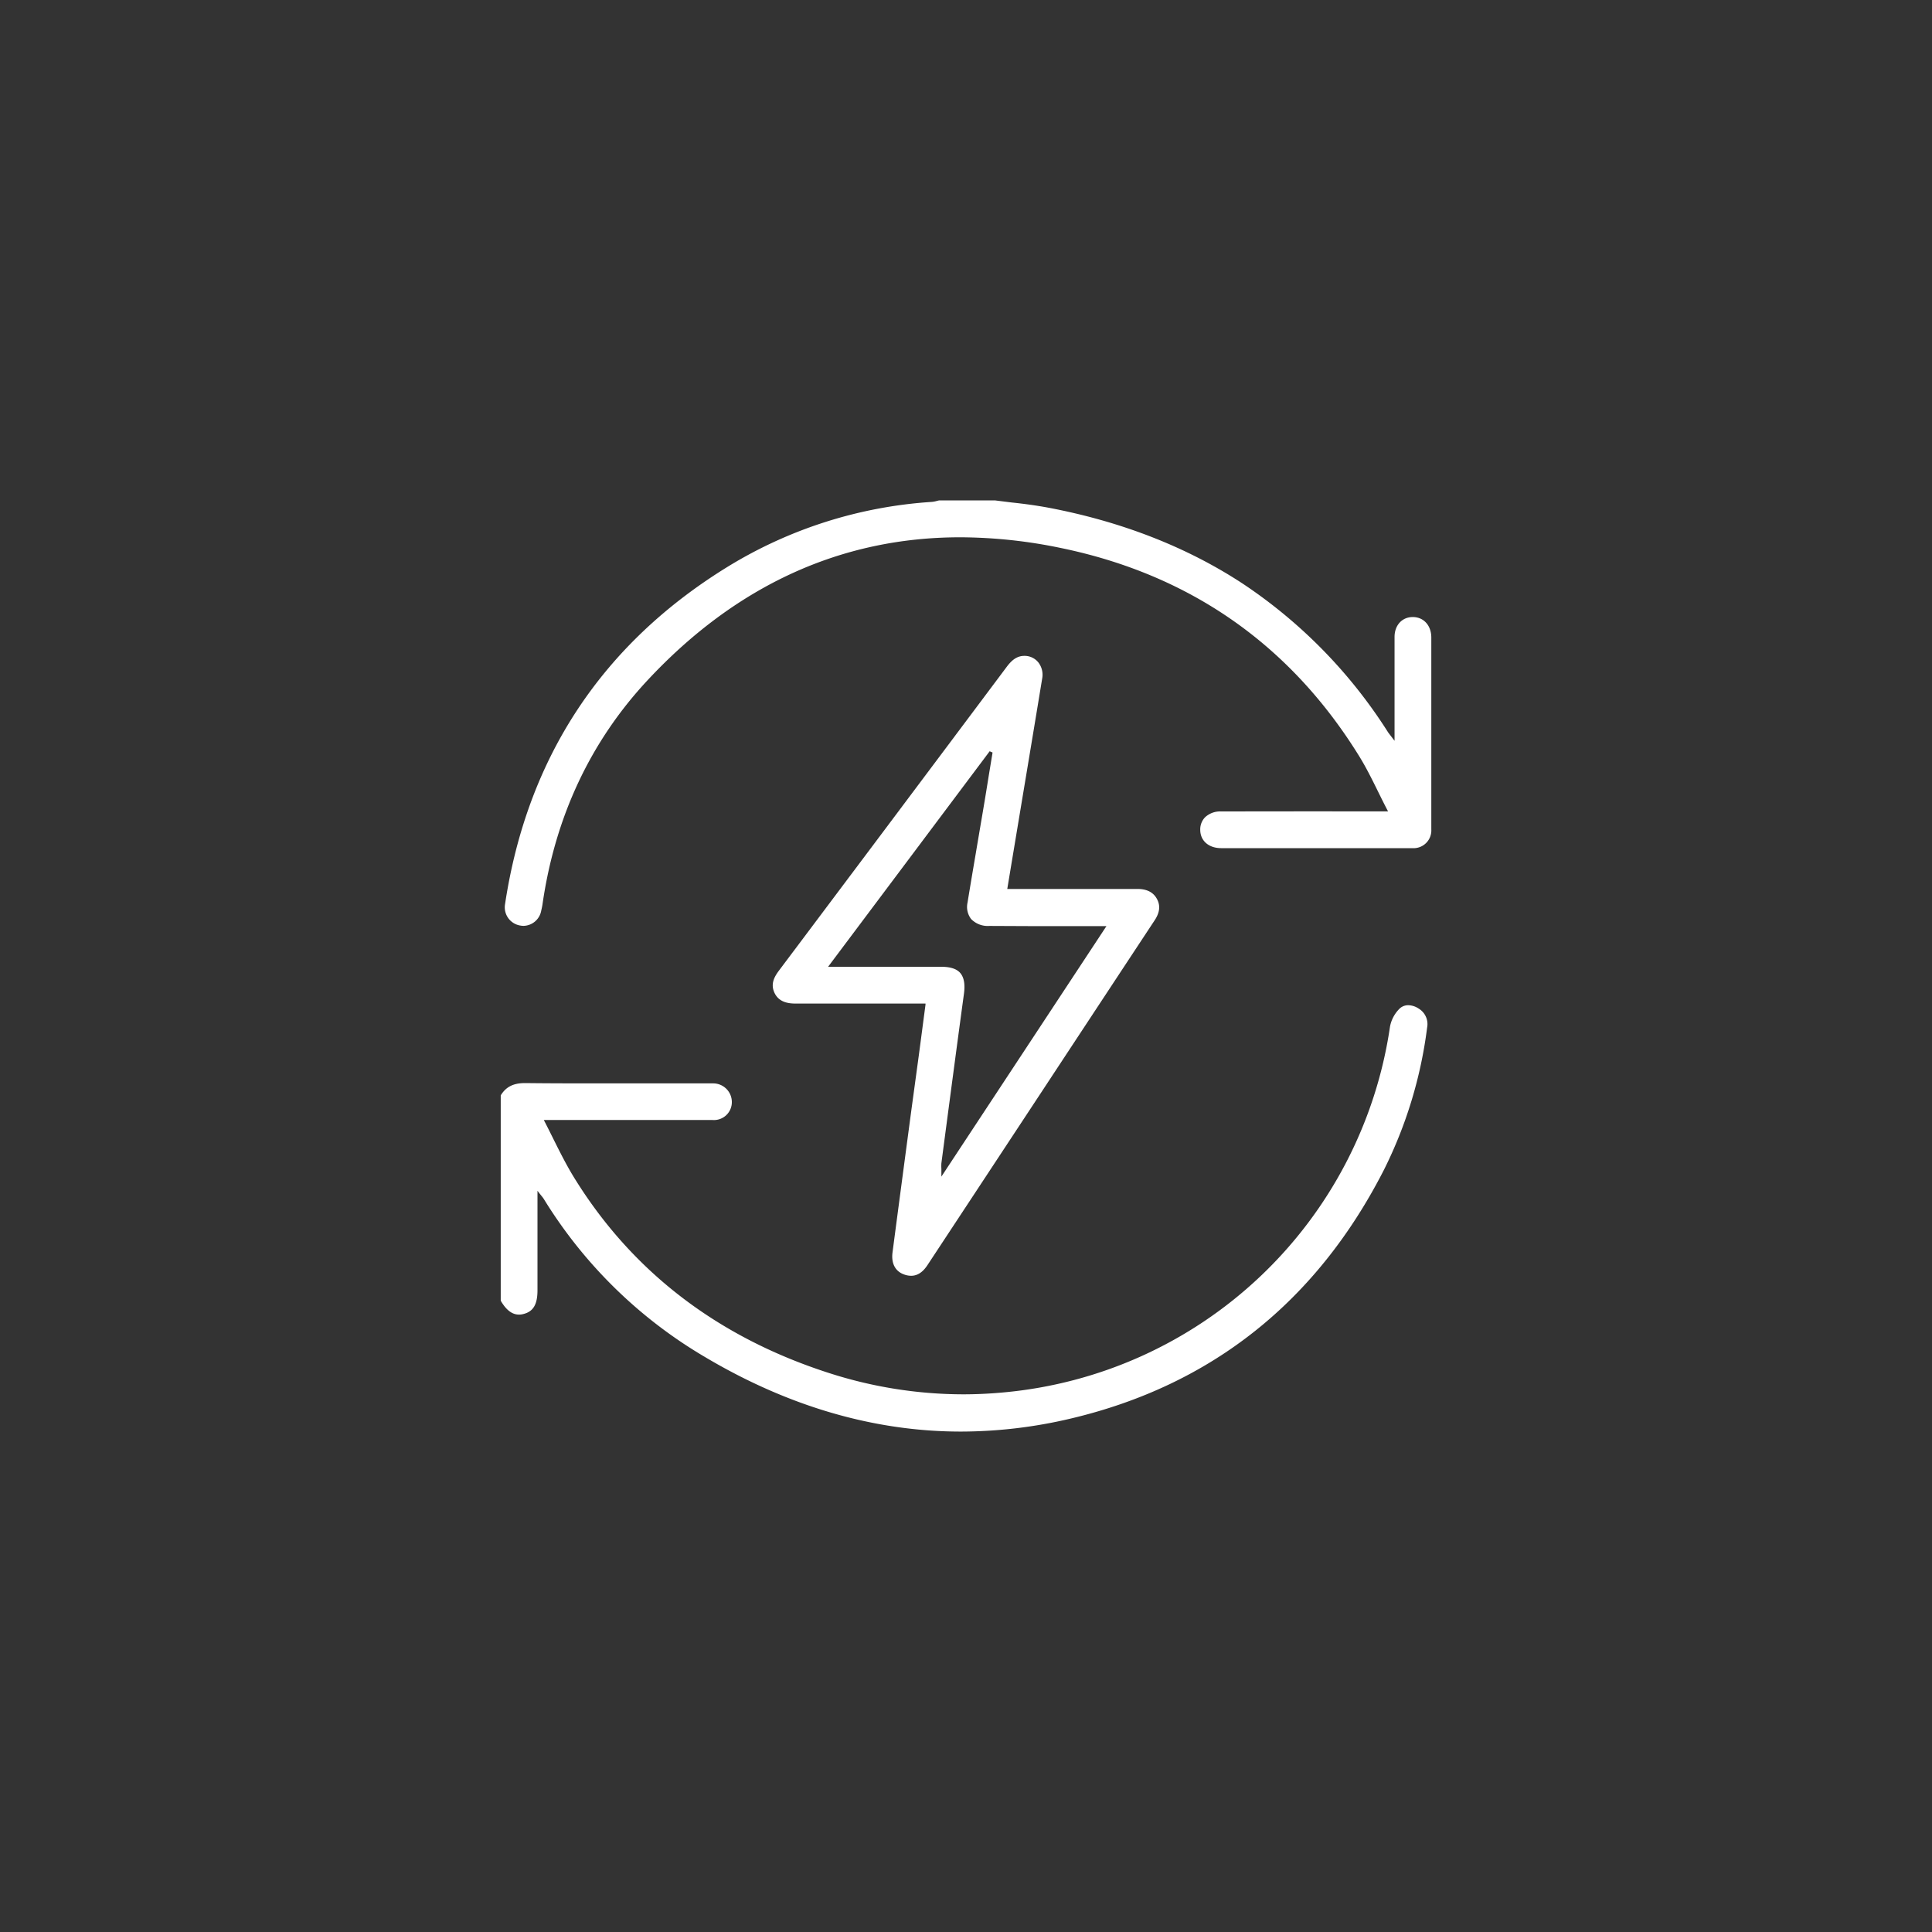
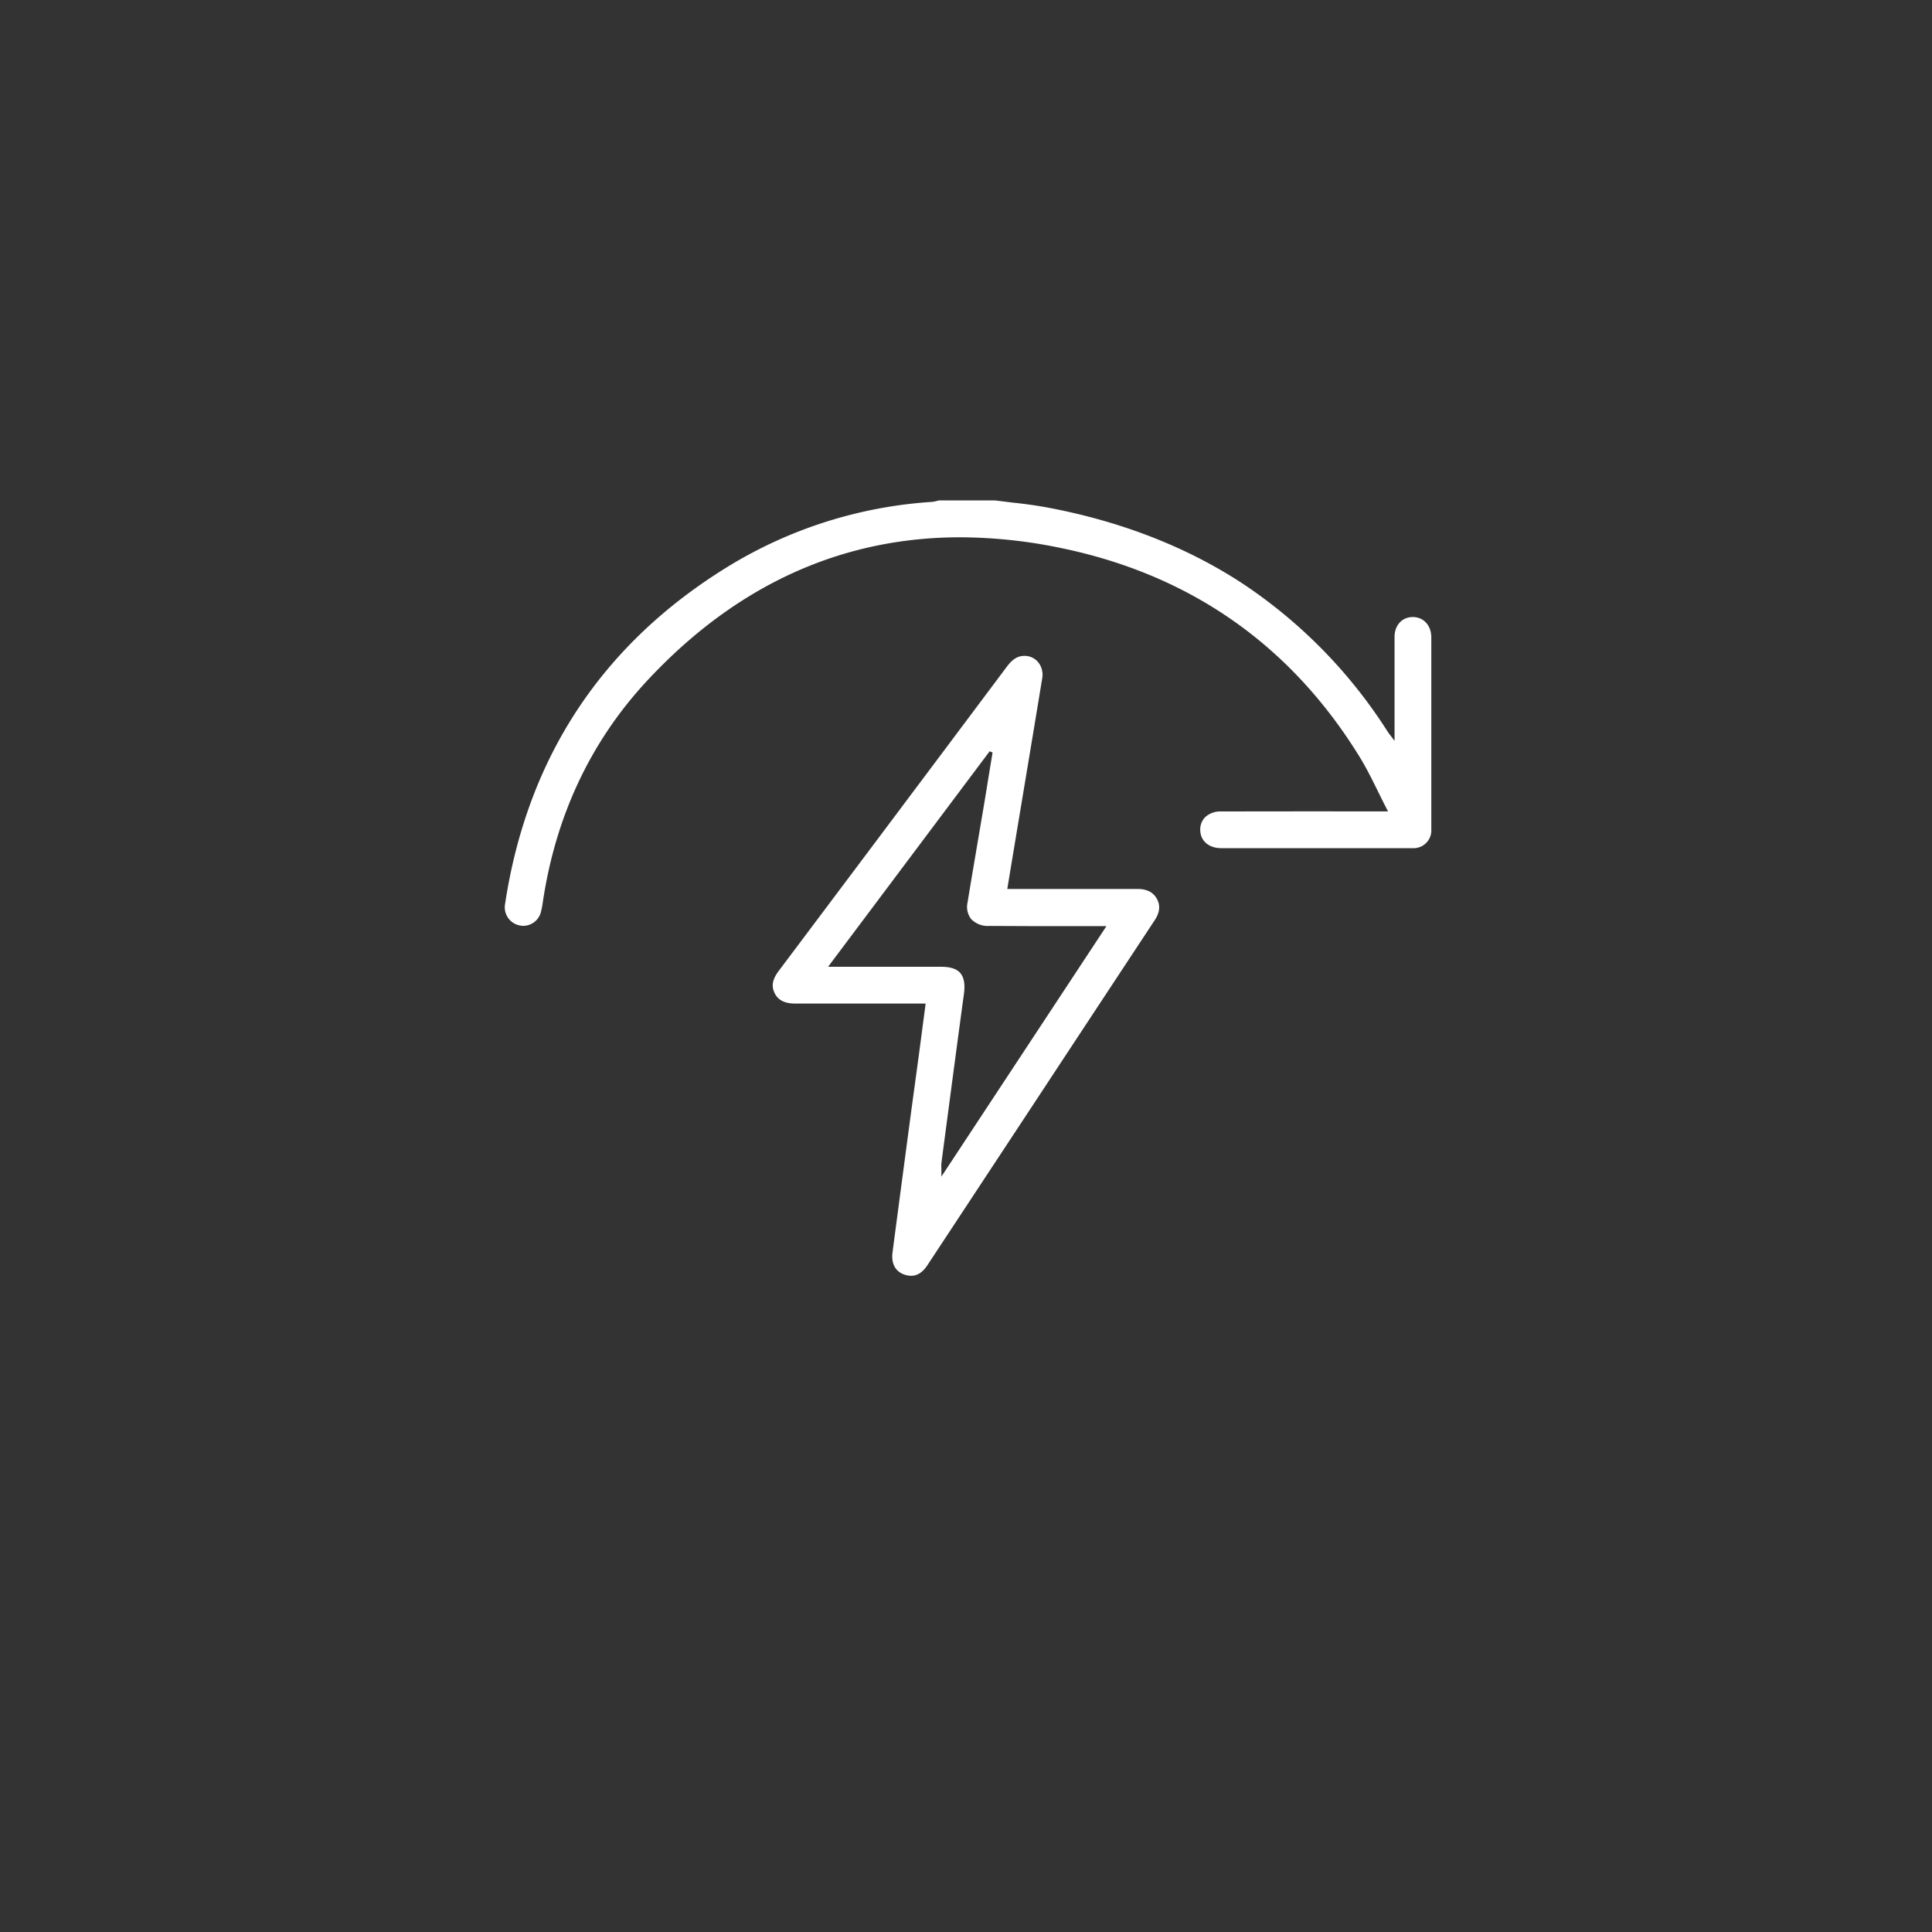
<svg xmlns="http://www.w3.org/2000/svg" id="Layer_1" data-name="Layer 1" viewBox="0 0 500 500">
  <rect x="0" y="0" width="500" height="500" fill="#333333" stroke="none" />
  <defs>
    <style>.cls-1{fill:#fff;}</style>
  </defs>
  <path class="cls-1" d="M365.68,159.69h-.06c-2.75,0-4.69,2.1-4.71,5.1,0,5.55,0,11.19,0,16.65v10.28l-.45-.59-.62-.81c-.3-.38-.49-.63-.67-.9a129.22,129.22,0,0,0-37.73-38.49c-14.48-9.46-31.38-16-50.22-19.56-3.08-.57-6.26-1-9.34-1.32l-4.34-.54H243l-.54.13a7,7,0,0,1-1.29.25,115.2,115.2,0,0,0-52.56,16.61c-32.68,20-52.16,49.47-57.9,87.47a4.78,4.78,0,0,0,4,5.57,4.54,4.54,0,0,0,.82.07,4.77,4.77,0,0,0,4.55-4c.15-.61.25-1.12.32-1.59,3.26-22.59,12.38-42.06,27.1-57.88,22.9-24.61,50.17-37.09,81-37.09a129.49,129.49,0,0,1,26,2.76c33.33,6.86,59.29,24.93,77.14,53.7,1.84,2.95,3.38,6.06,5,9.35.76,1.54,1.55,3.14,2.39,4.75l.19.37H335.11L316,210a5.73,5.73,0,0,0-4.12,1.5,4.49,4.49,0,0,0-1.26,3.24c0,2.84,2.18,4.75,5.4,4.76h49.49a4.6,4.6,0,0,0,4.91-4.88c0-18.25,0-34.52,0-49.73C370.38,161.86,368.45,159.72,365.68,159.69Z" />
-   <path class="cls-1" d="M367.12,261a5,5,0,0,0-2.66-.85,3.21,3.21,0,0,0-2.29.92,8.83,8.83,0,0,0-2.44,4.63,111.24,111.24,0,0,1-100.08,94.66c-3.45.32-6.95.49-10.4.49a113.56,113.56,0,0,1-35-5.61c-28.85-9.34-51-26.47-65.93-50.9-1.81-3-3.36-6.07-5-9.36-.76-1.54-1.56-3.14-2.39-4.75l-.19-.37h25.94c4.9,0,11.36,0,17.78,0a4.63,4.63,0,0,0,4.94-4.69,4.83,4.83,0,0,0-4.9-4.79H158.55c-9.07,0-16,0-22.57-.08h-.12c-3.05,0-4.93,1-6.27,3.18v53.14c1.4,2.42,2.95,3.6,4.74,3.6a4.43,4.43,0,0,0,1.07-.14c2.59-.62,3.7-2.46,3.7-6.15,0-3.25,0-6.51,0-9.76v-16l.44.58.6.75a7.85,7.85,0,0,1,.6.8,120.75,120.75,0,0,0,41.72,40.9C204,364,226.29,370.49,248.69,370.49a124.06,124.06,0,0,0,28.38-3.36c36.4-8.59,63.69-30.26,81.12-64.43A114.17,114.17,0,0,0,369.33,266,4.7,4.7,0,0,0,367.12,261Z" />
  <path class="cls-1" d="M260.53,172.59c-20.88,27.89-40.16,53.6-58.92,78.58-1.25,1.66-2.25,3.52-1.15,5.82s3.37,2.73,5.39,2.73h.09c4.07,0,8.56,0,14.11,0h19.47l0,.29-.59,4.46c-.39,3-.77,5.86-1.15,8.72L235.9,287c-1.62,12.16-3.29,24.72-4.91,37.08-.39,2.91.72,5,3.1,5.79a5.3,5.3,0,0,0,1.7.3c1.62,0,3-.89,4.21-2.72l29.72-45.11q14.53-22.08,29.09-44.15c1.33-2,1.54-3.78.63-5.5s-2.55-2.63-5.08-2.63H260.68l.05-.29,1.08-6.52,2.33-14,1.46-8.77c1.36-8.16,2.76-16.6,4.12-24.9a5.21,5.21,0,0,0-1-4.15,4.57,4.57,0,0,0-3.38-1.69h-.27C263,169.74,261.64,171.11,260.53,172.59Zm6.89,67.09h18.93l-.26.39-42,63.74-.46.7v-.83c0-.48,0-.87,0-1.2a10.81,10.81,0,0,1,0-1.44l.89-6.75c1.61-12.17,3.27-24.75,4.95-37.11.34-2.49,0-4.24-.94-5.35s-2.6-1.63-5-1.63H214.31l.3-.4L256,194.59l.13-.17.18.09.29.14.08,0,.17.08,0,.19-.93,5.63q-1,6.3-2.09,12.62c-.42,2.5-.85,5-1.27,7.52-.72,4.22-1.46,8.59-2.16,12.89a5.15,5.15,0,0,0,.93,4.27,6,6,0,0,0,4.71,1.78Z" />
</svg>